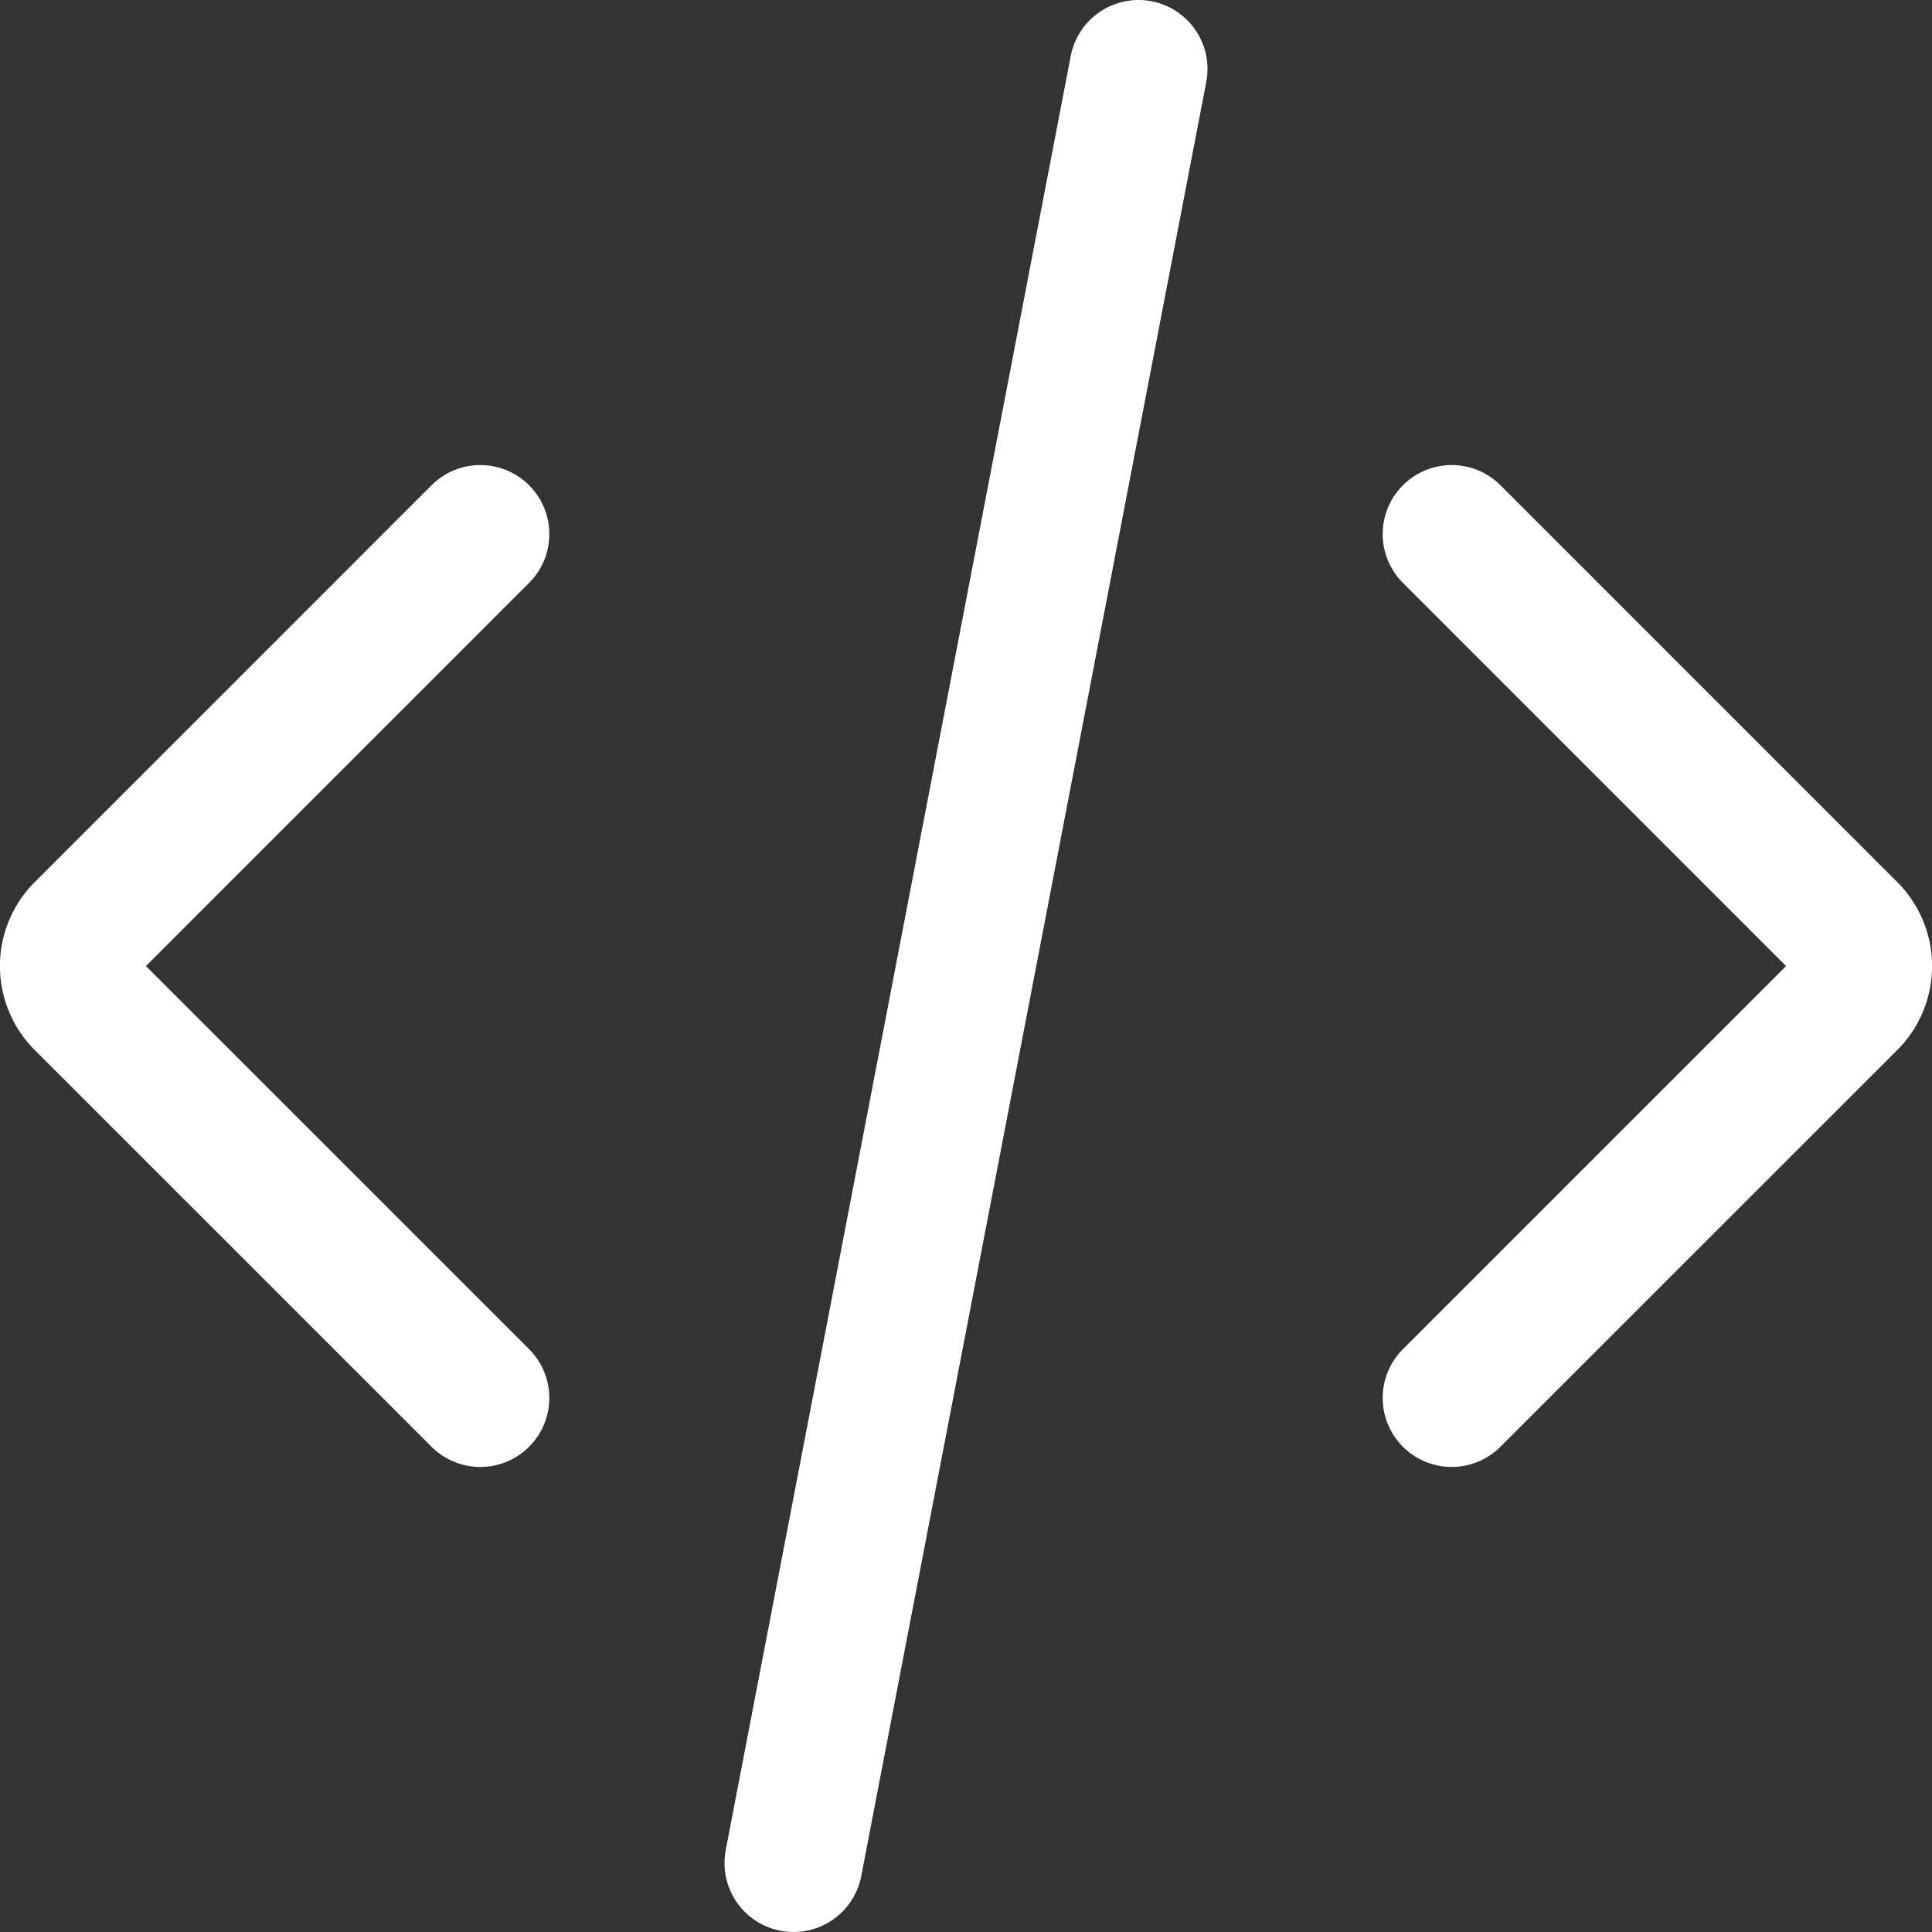
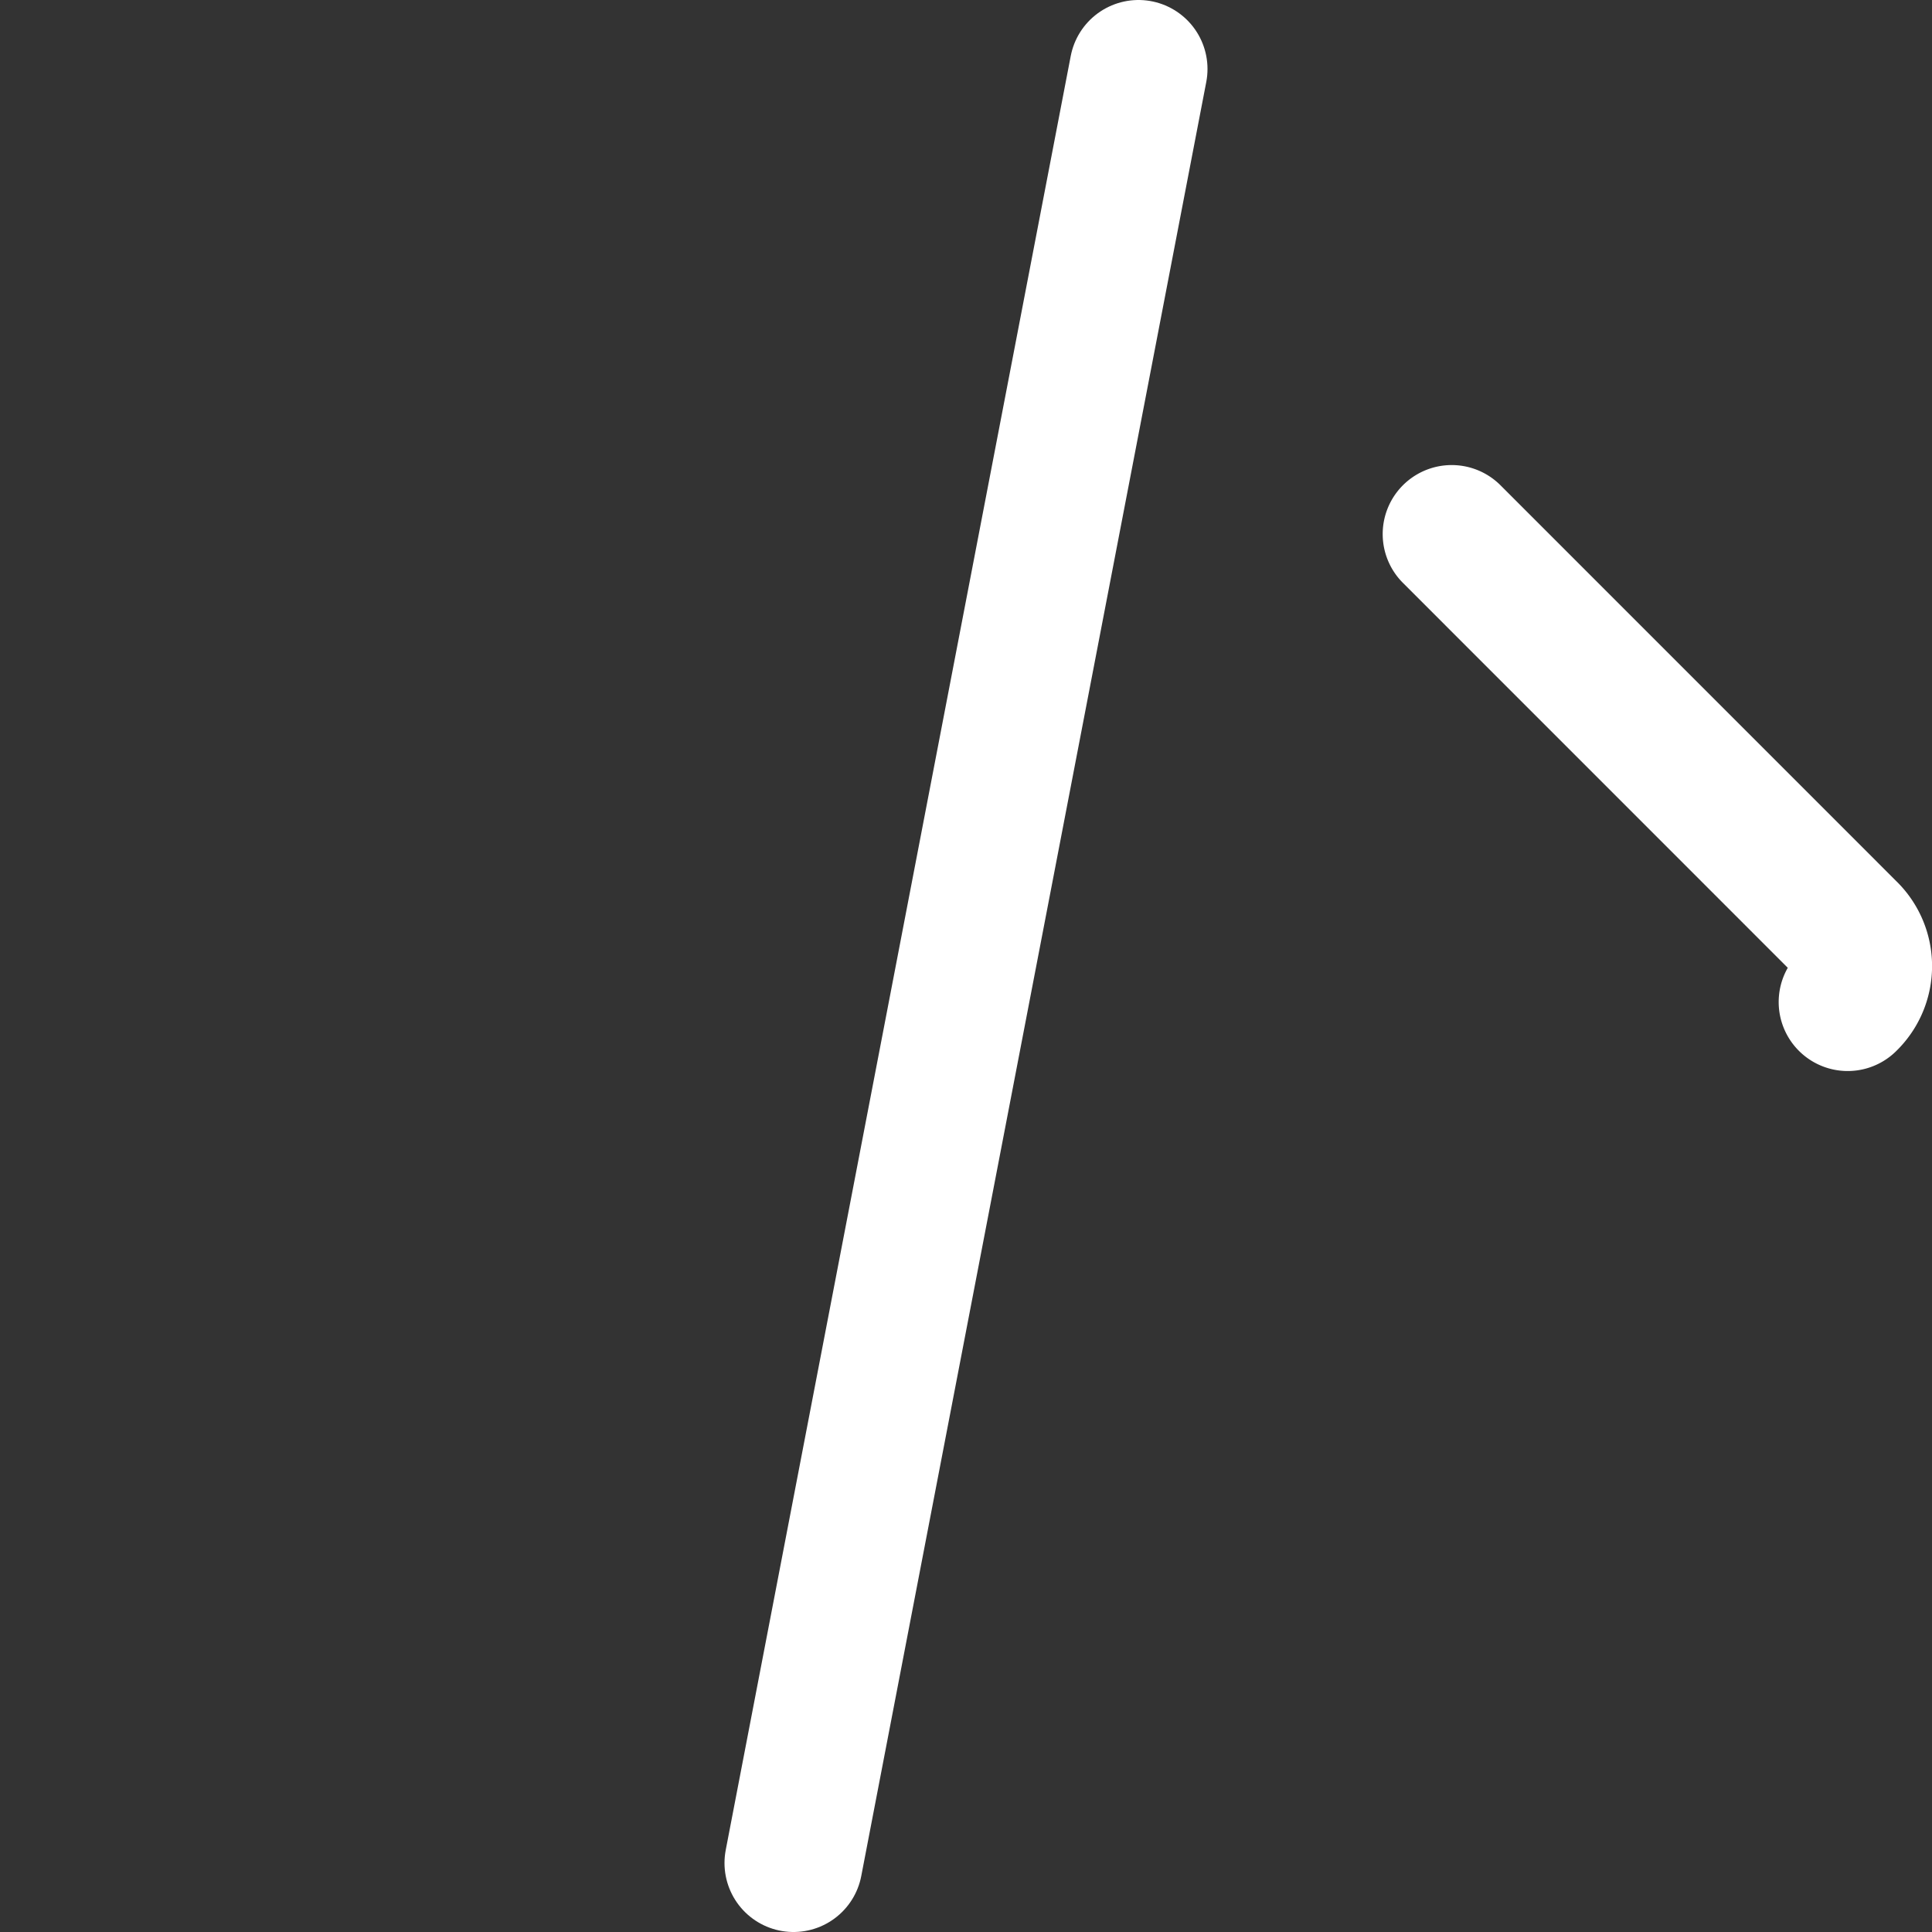
<svg xmlns="http://www.w3.org/2000/svg" id="Group_30200" data-name="Group 30200" width="56" height="56" viewBox="0 0 56 56">
  <rect x="0" y="0" width="56" height="56" fill="#333333" stroke="none" />
  <defs>
    <clipPath id="clip-path">
      <rect id="Rectangle_8526" data-name="Rectangle 8526" width="56" height="56" fill="none" stroke="#fff" stroke-width="1" />
    </clipPath>
  </defs>
  <g id="Group_30200-2" data-name="Group 30200" clip-path="url(#clip-path)">
-     <path id="Path_38648" data-name="Path 38648" d="M13.922,15.48,2.444,26.96A1.44,1.44,0,0,0,2.4,29l.044.044L13.922,40.52" fill="none" stroke="#fff" stroke-linecap="round" stroke-linejoin="round" stroke-width="4" />
-     <path id="Path_38649" data-name="Path 38649" d="M42.078,15.48,53.556,26.96A1.44,1.44,0,0,1,53.6,29l-.044.044L42.078,40.52" fill="none" stroke="#fff" stroke-linecap="round" stroke-linejoin="round" stroke-width="4" />
+     <path id="Path_38649" data-name="Path 38649" d="M42.078,15.48,53.556,26.96A1.44,1.44,0,0,1,53.6,29l-.044.044" fill="none" stroke="#fff" stroke-linecap="round" stroke-linejoin="round" stroke-width="4" />
    <line id="Line_40" data-name="Line 40" y1="52" x2="10" transform="translate(23 2)" fill="none" stroke="#fff" stroke-linecap="round" stroke-linejoin="round" stroke-width="4" />
  </g>
</svg>